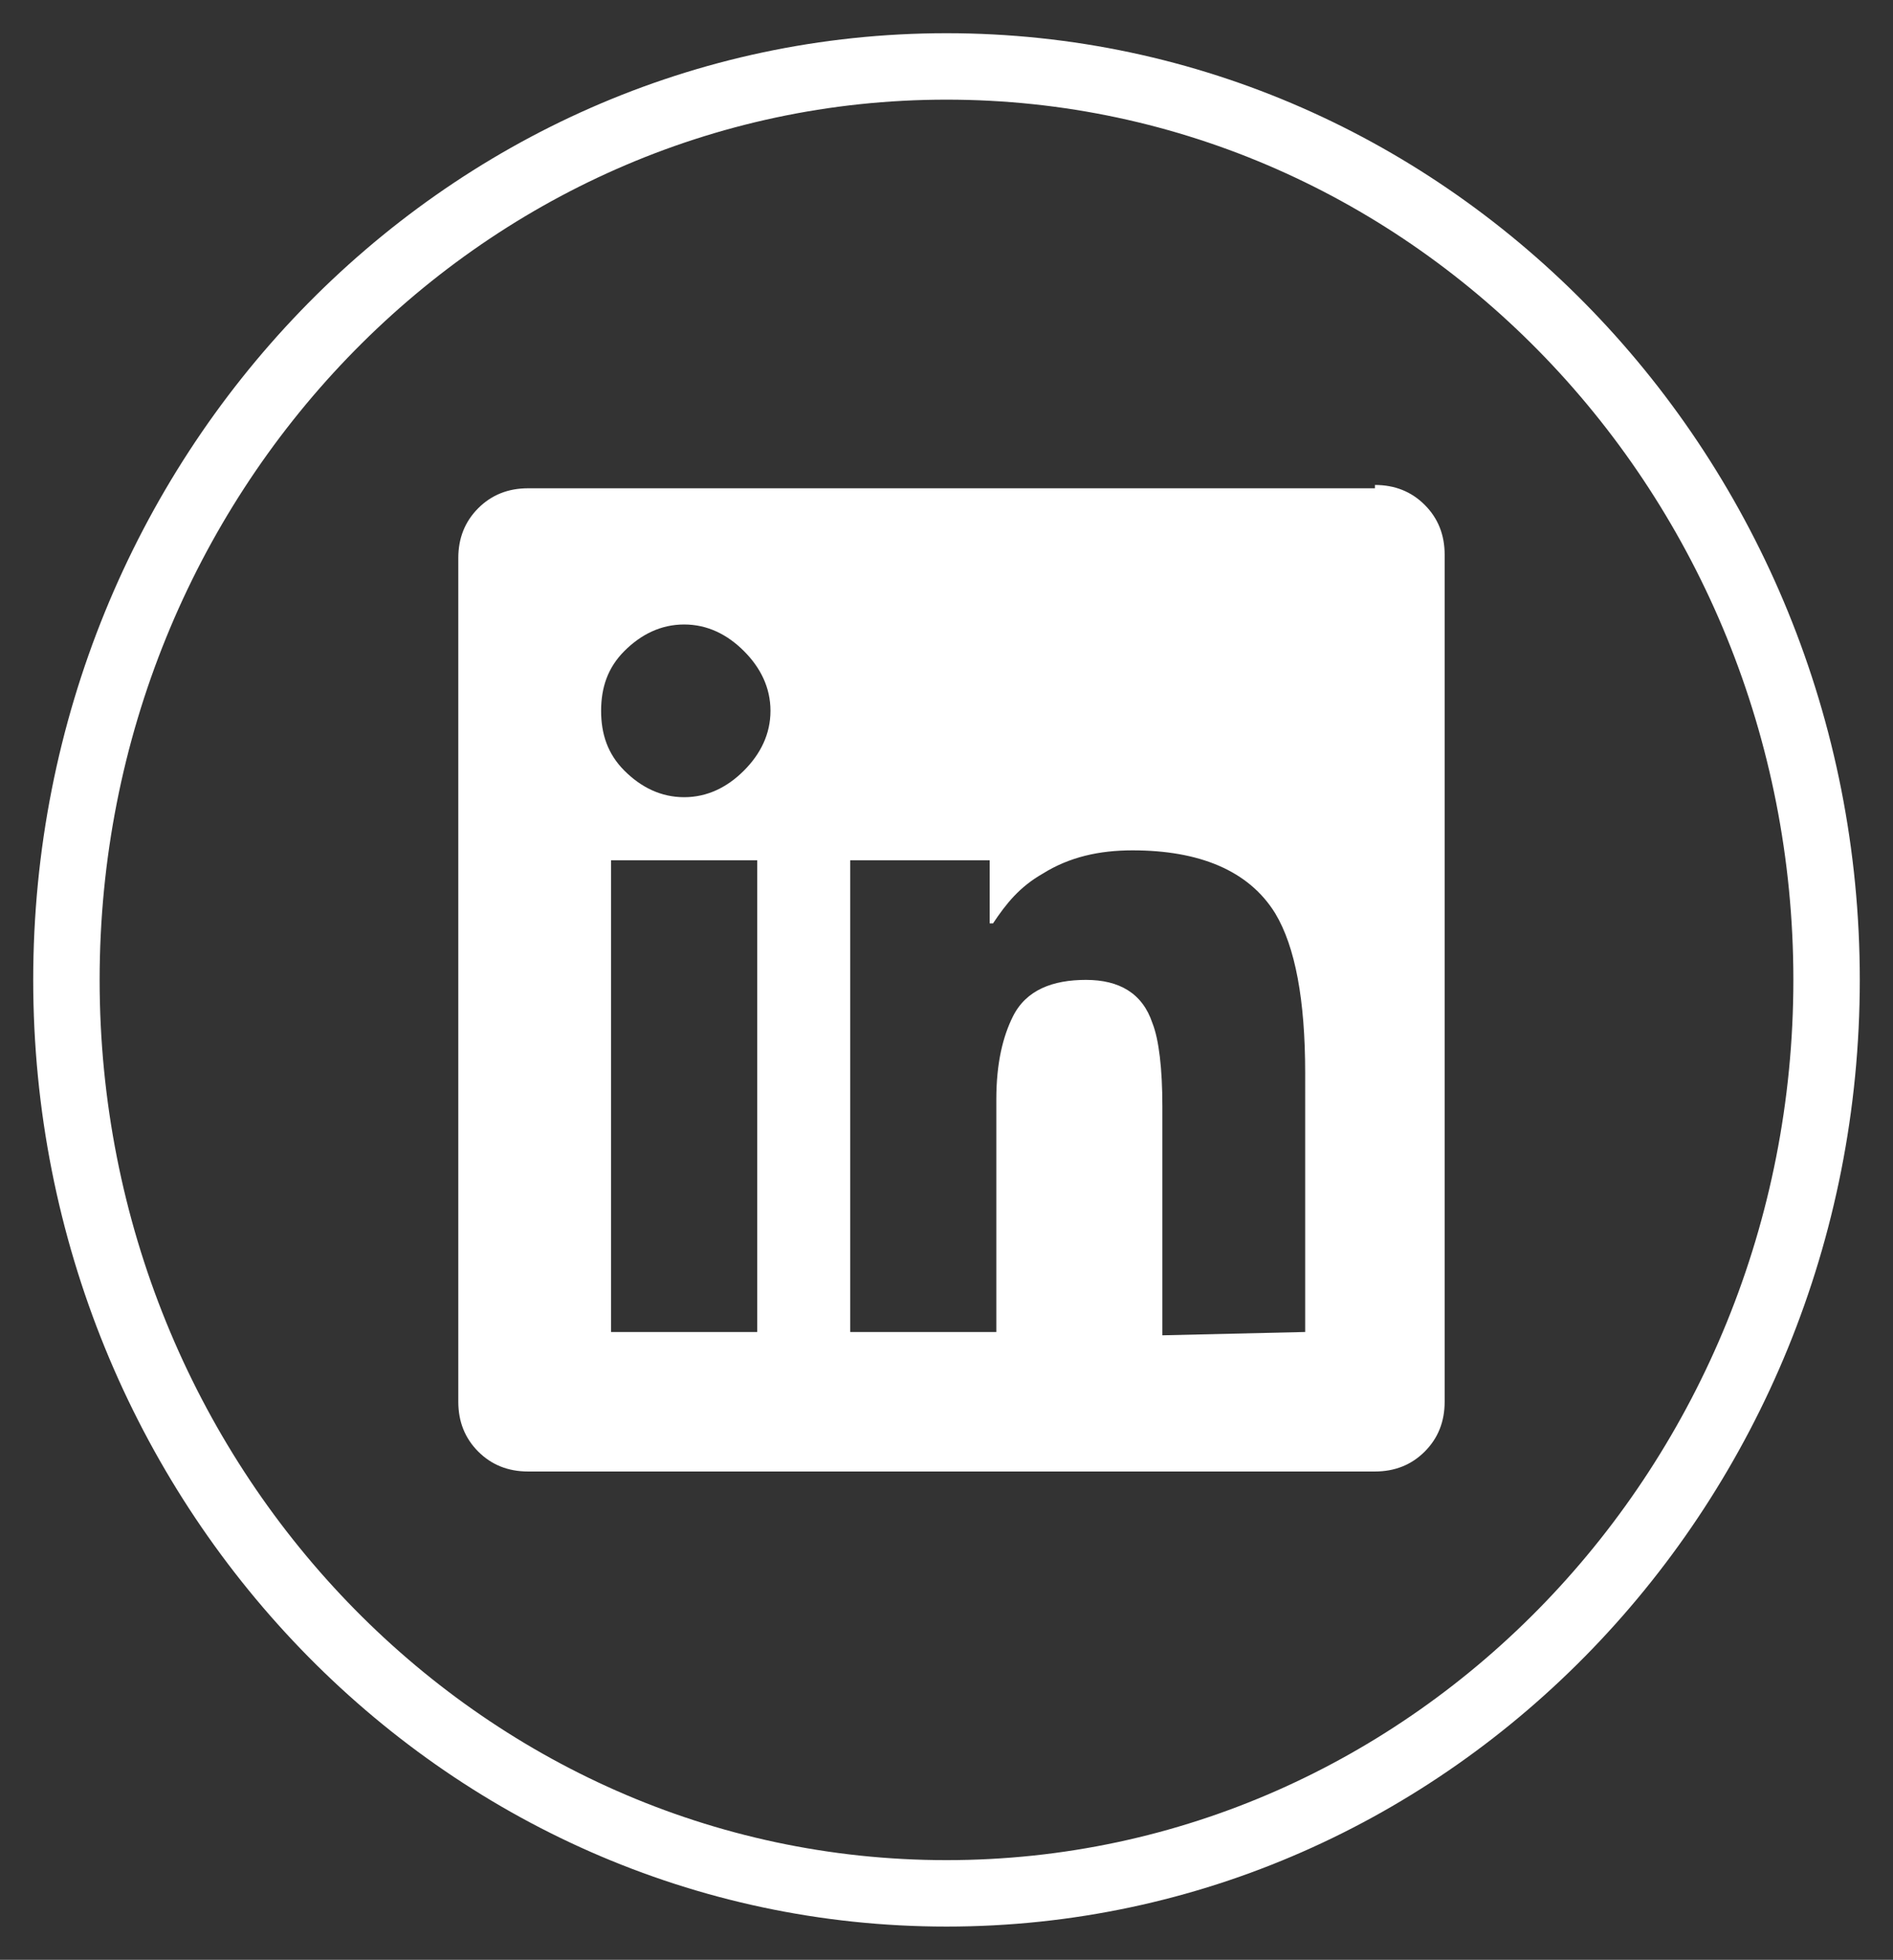
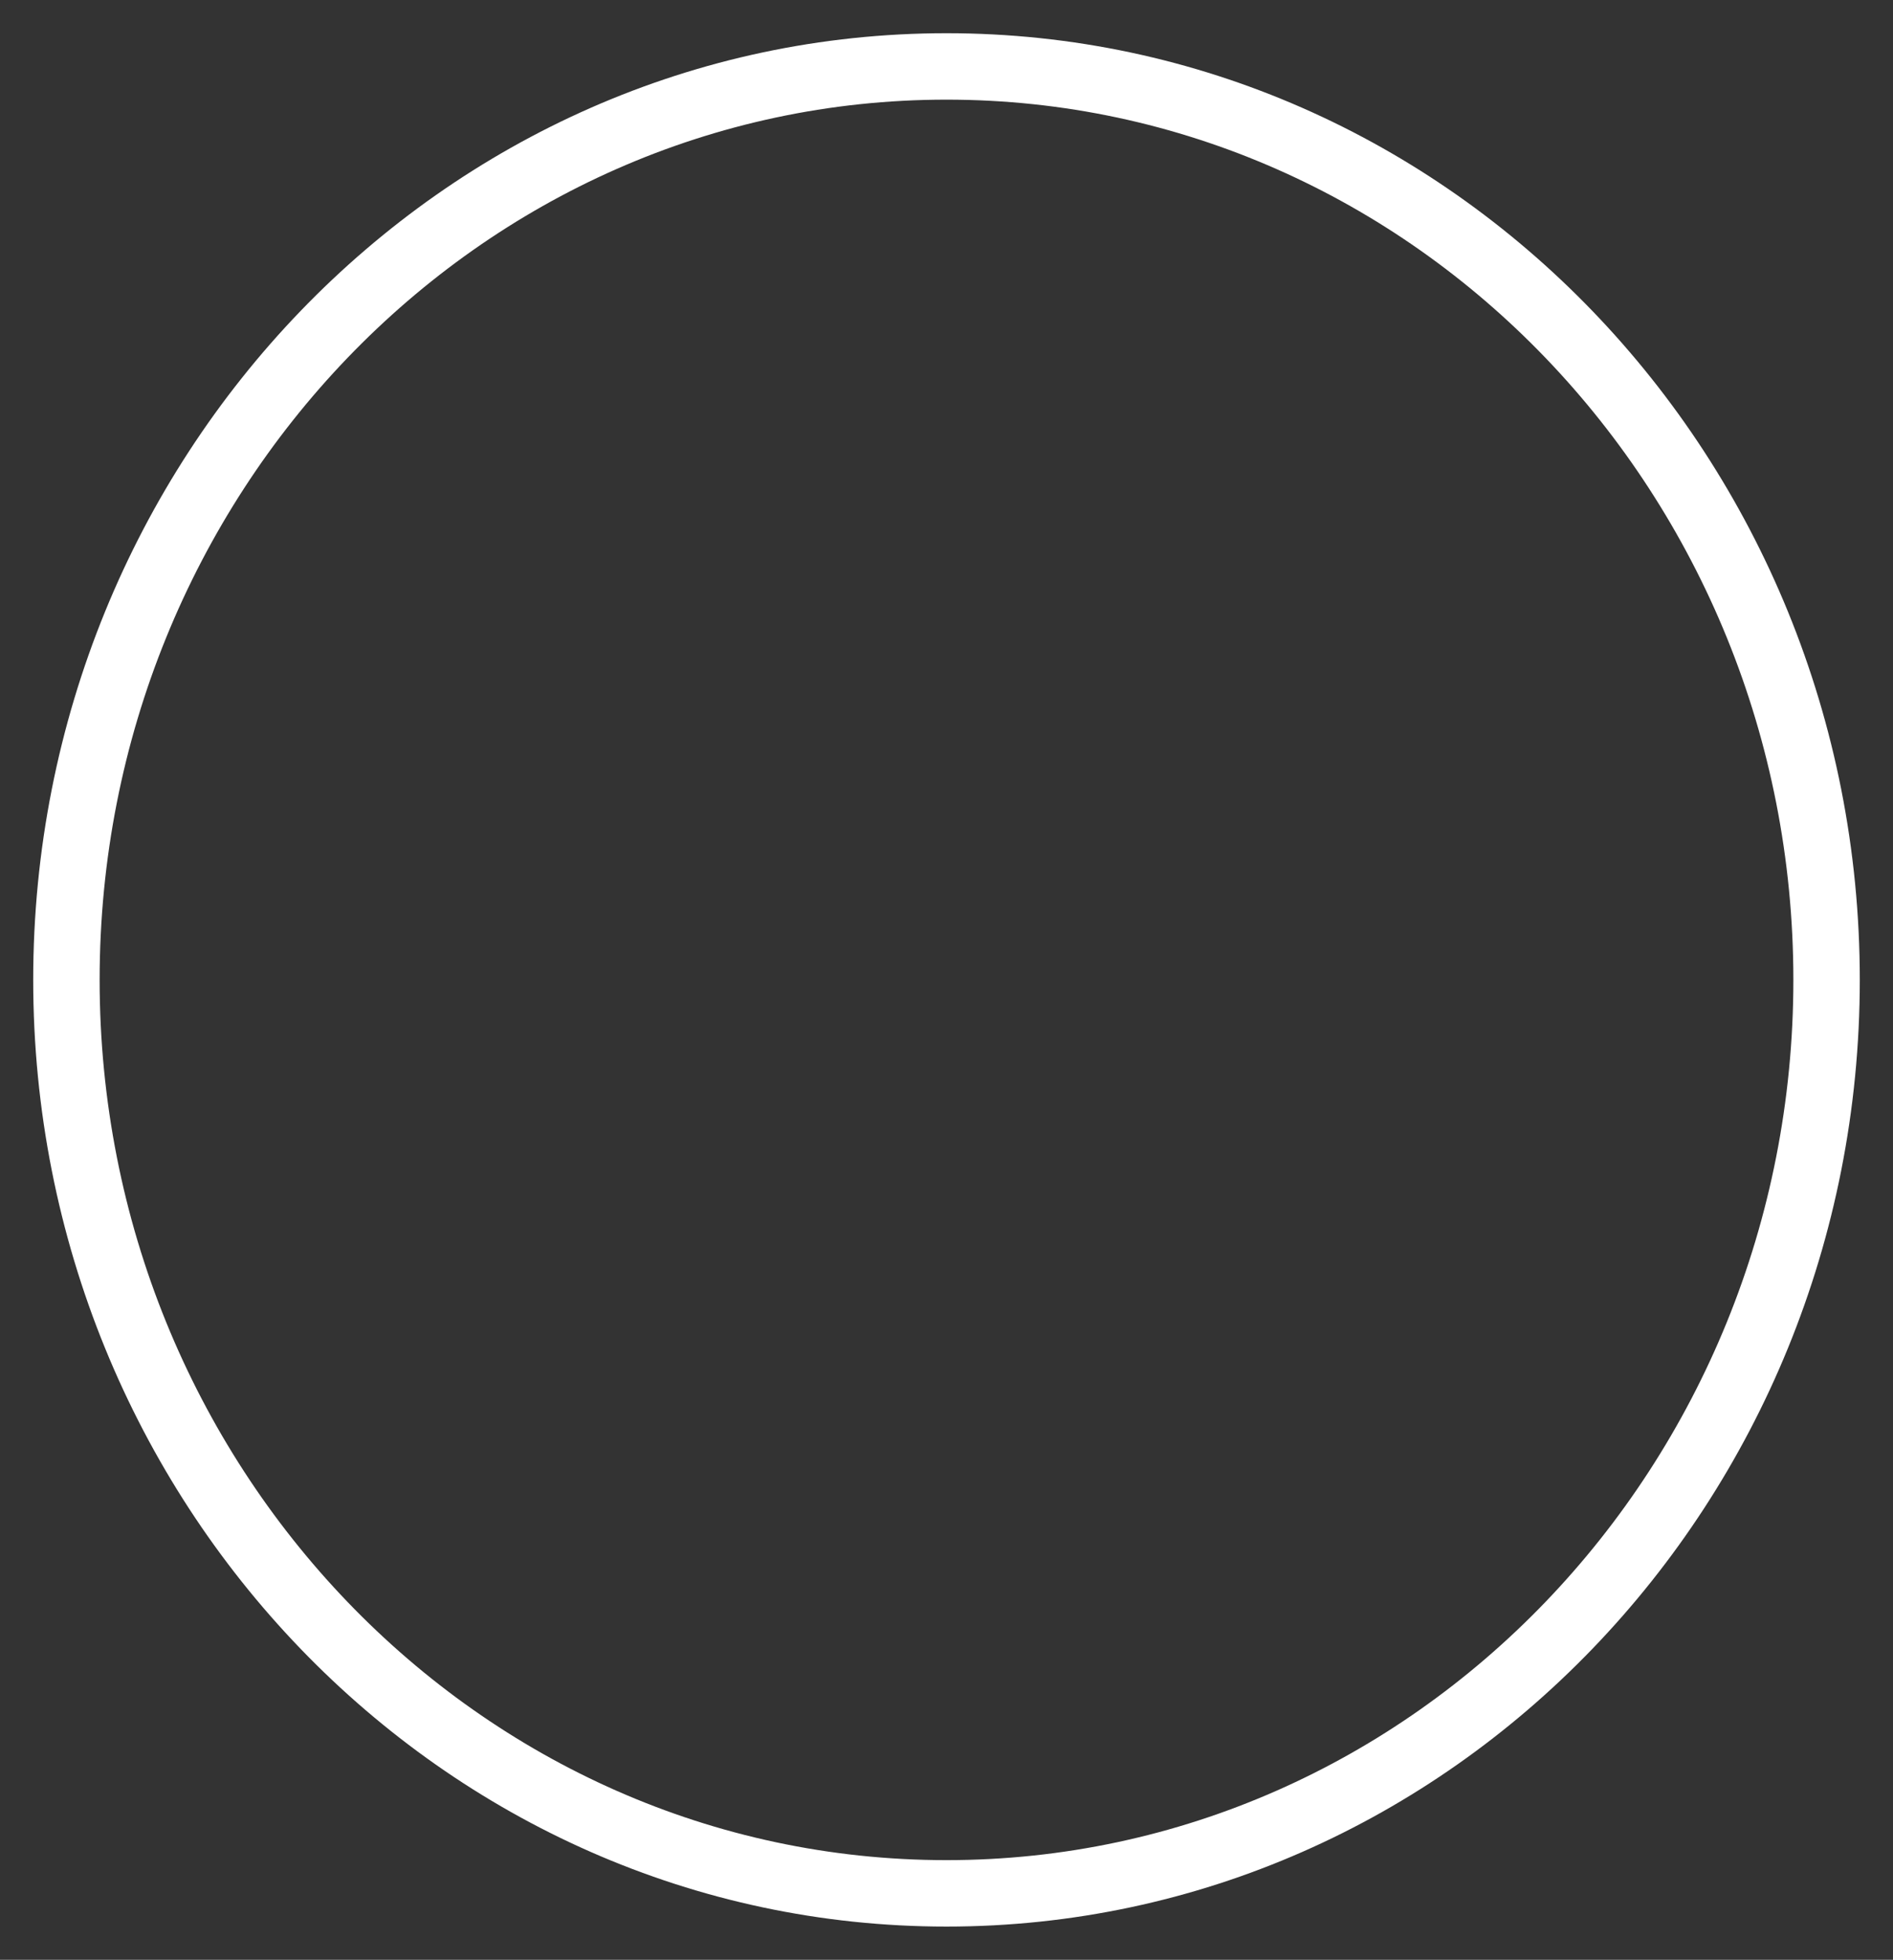
<svg xmlns="http://www.w3.org/2000/svg" version="1.1" id="Layer_1" x="0px" y="0px" viewBox="0 0 57 59" style="enable-background:new 0 0 57 59;" xml:space="preserve">
  <rect x="0" y="0" width="57" height="59" fill="#333333" stroke="none" />
  <style type="text/css">
	.st0{fill:#FFFFFF;}
</style>
-   <path class="st0" d="M42.9,15.2c-0.4-0.4-0.9-0.6-1.5-0.6v0.1H15.9c-0.6,0-1.1,0.2-1.5,0.6c-0.4,0.4-0.6,0.9-0.6,1.5v25.4  c0,0.6,0.2,1.1,0.6,1.5c0.4,0.4,0.9,0.6,1.5,0.6h25.5c0.6,0,1.1-0.2,1.5-0.6c0.4-0.4,0.6-0.9,0.6-1.5V16.7  C43.5,16.1,43.3,15.6,42.9,15.2z M22.8,40.1h-4.4V25.9h4.4V40.1z M22.4,23.2c-0.5,0.5-1.1,0.8-1.8,0.8s-1.3-0.3-1.8-0.8  s-0.7-1.1-0.7-1.8s0.2-1.3,0.7-1.8s1.1-0.8,1.8-0.8s1.3,0.3,1.8,0.8s0.8,1.1,0.8,1.8S22.9,22.7,22.4,23.2z M39.3,40.1L39.3,40.1  L35,40.2v-6.9c0-1.1-0.1-2-0.3-2.5c-0.3-0.9-1-1.3-2-1.3s-1.8,0.3-2.2,1.1C30.2,31.2,30,32,30,33.1v7h-4.4V25.9h4.2v1.9h0.1  c0.4-0.6,0.8-1.1,1.5-1.5c0.8-0.5,1.7-0.7,2.7-0.7c2,0,3.5,0.6,4.3,1.9c0.6,1,0.9,2.6,0.9,4.8V40.1z" />
  <g>
    <path class="st0" d="M28.5,3C42.6,3,54,14.9,54,29.5S42.6,56,28.5,56S3,44.1,3,29.5S14.4,3,28.5,3 M28.5,1C13.3,1,1,13.8,1,29.5   S13.3,58,28.5,58S56,45.2,56,29.5S43.7,1,28.5,1L28.5,1z" />
  </g>
</svg>